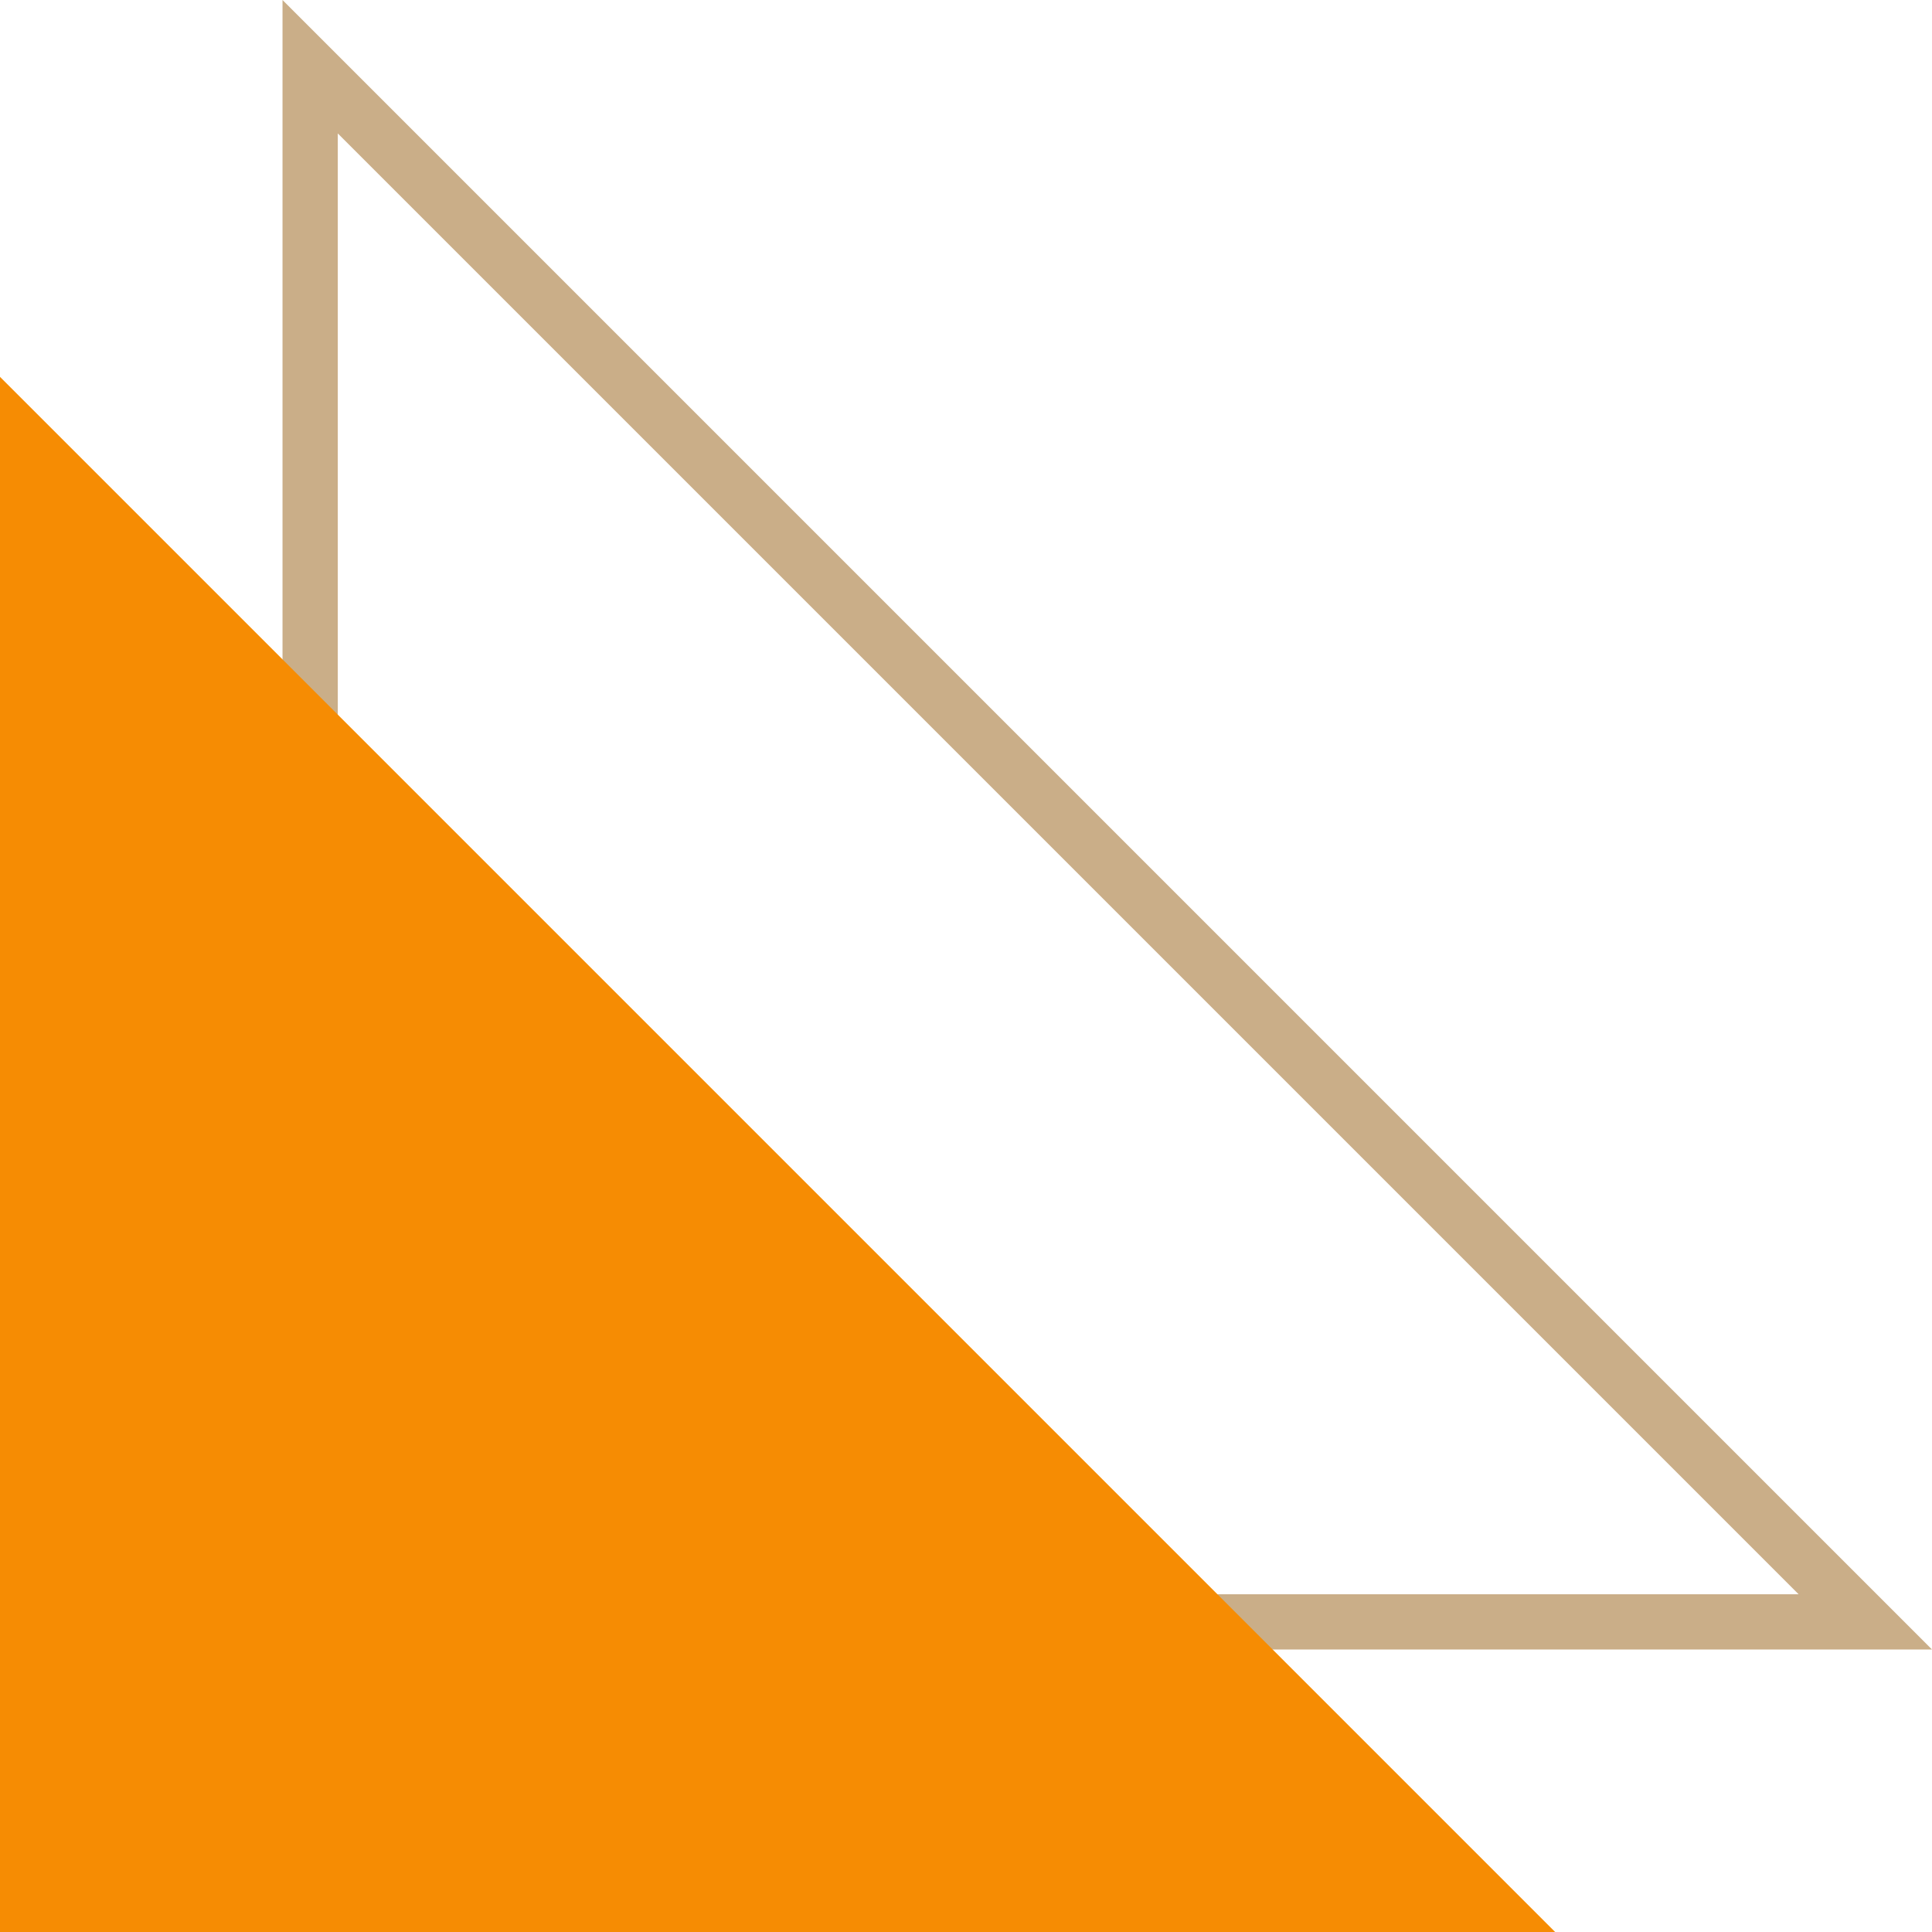
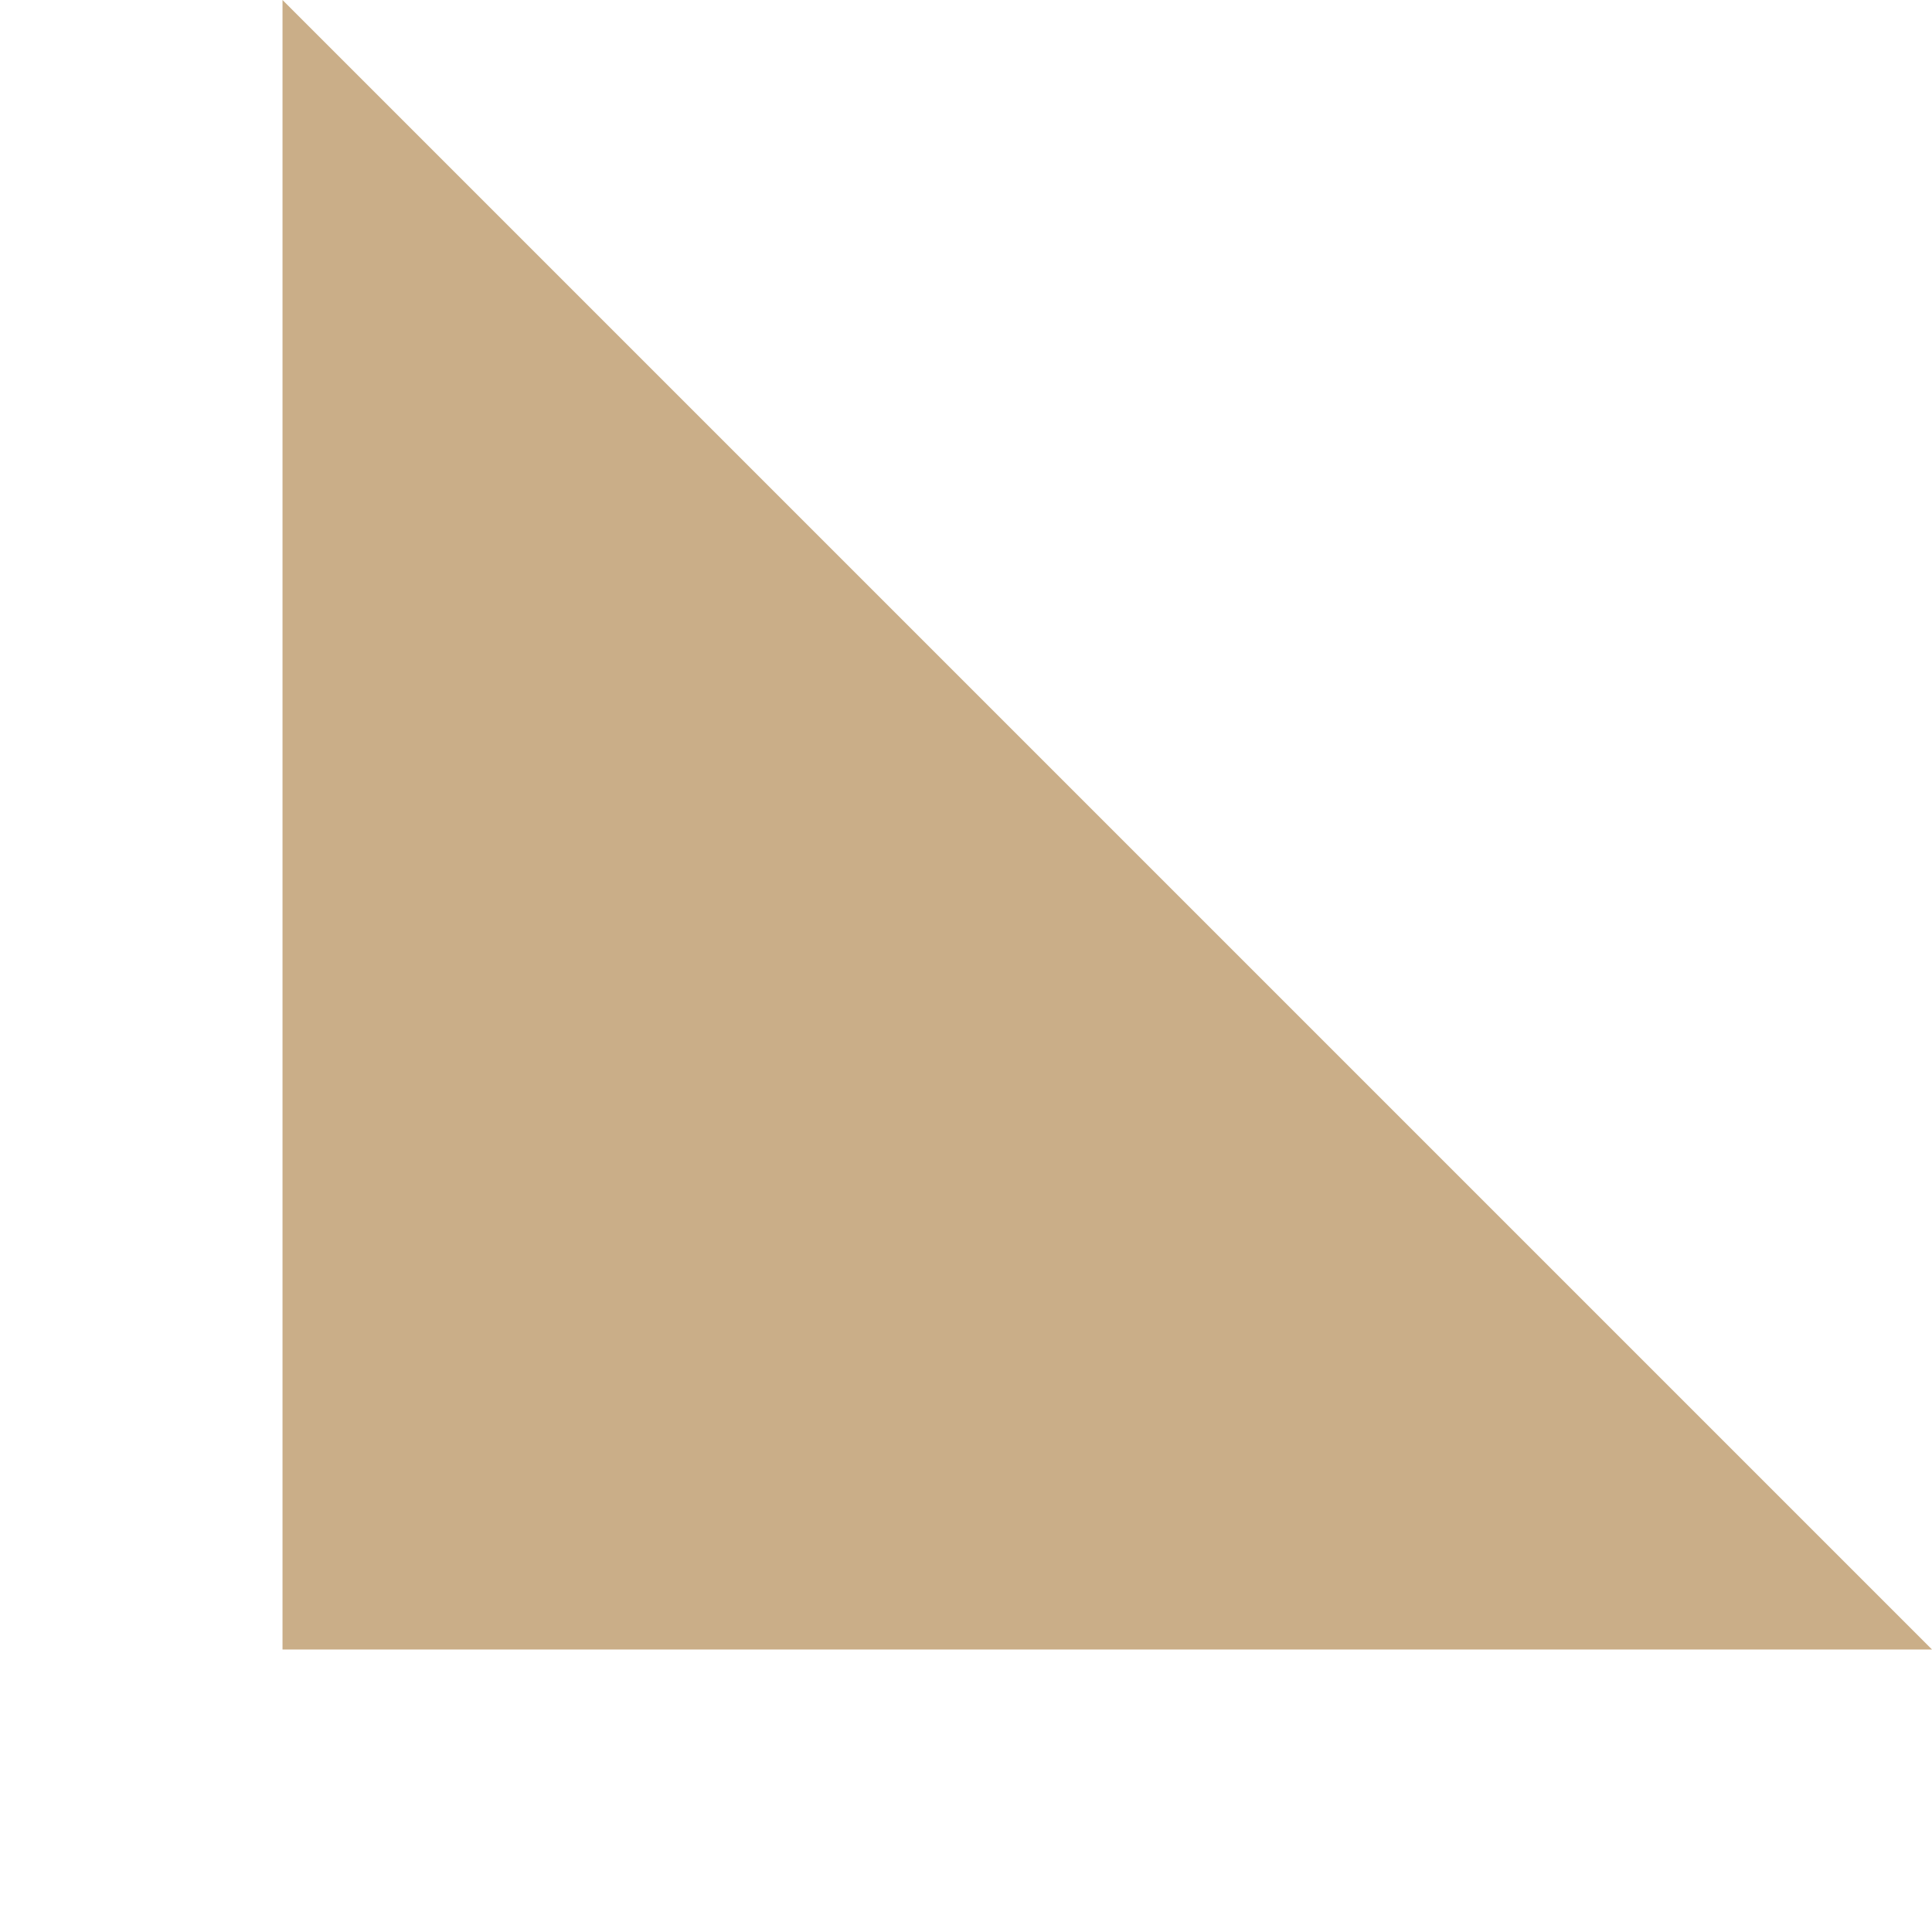
<svg xmlns="http://www.w3.org/2000/svg" viewBox="0 0 211.212 211.212" width="100%" style="vertical-align: middle; max-width: 100%; width: 100%;">
  <g>
    <g>
-       <path d="M211.212,180.328H30.885V0ZM36.928,174.286h159.7l-159.7-159.7Z" fill="rgb(202,174,136)">
+       <path d="M211.212,180.328H30.885V0ZM36.928,174.286h159.7Z" fill="rgb(202,174,136)">
     </path>
-       <polygon points="170.012 211.212 0 211.212 0 41.2 170.012 211.212" fill="rgb(246,140,3)">
-      </polygon>
    </g>
  </g>
</svg>